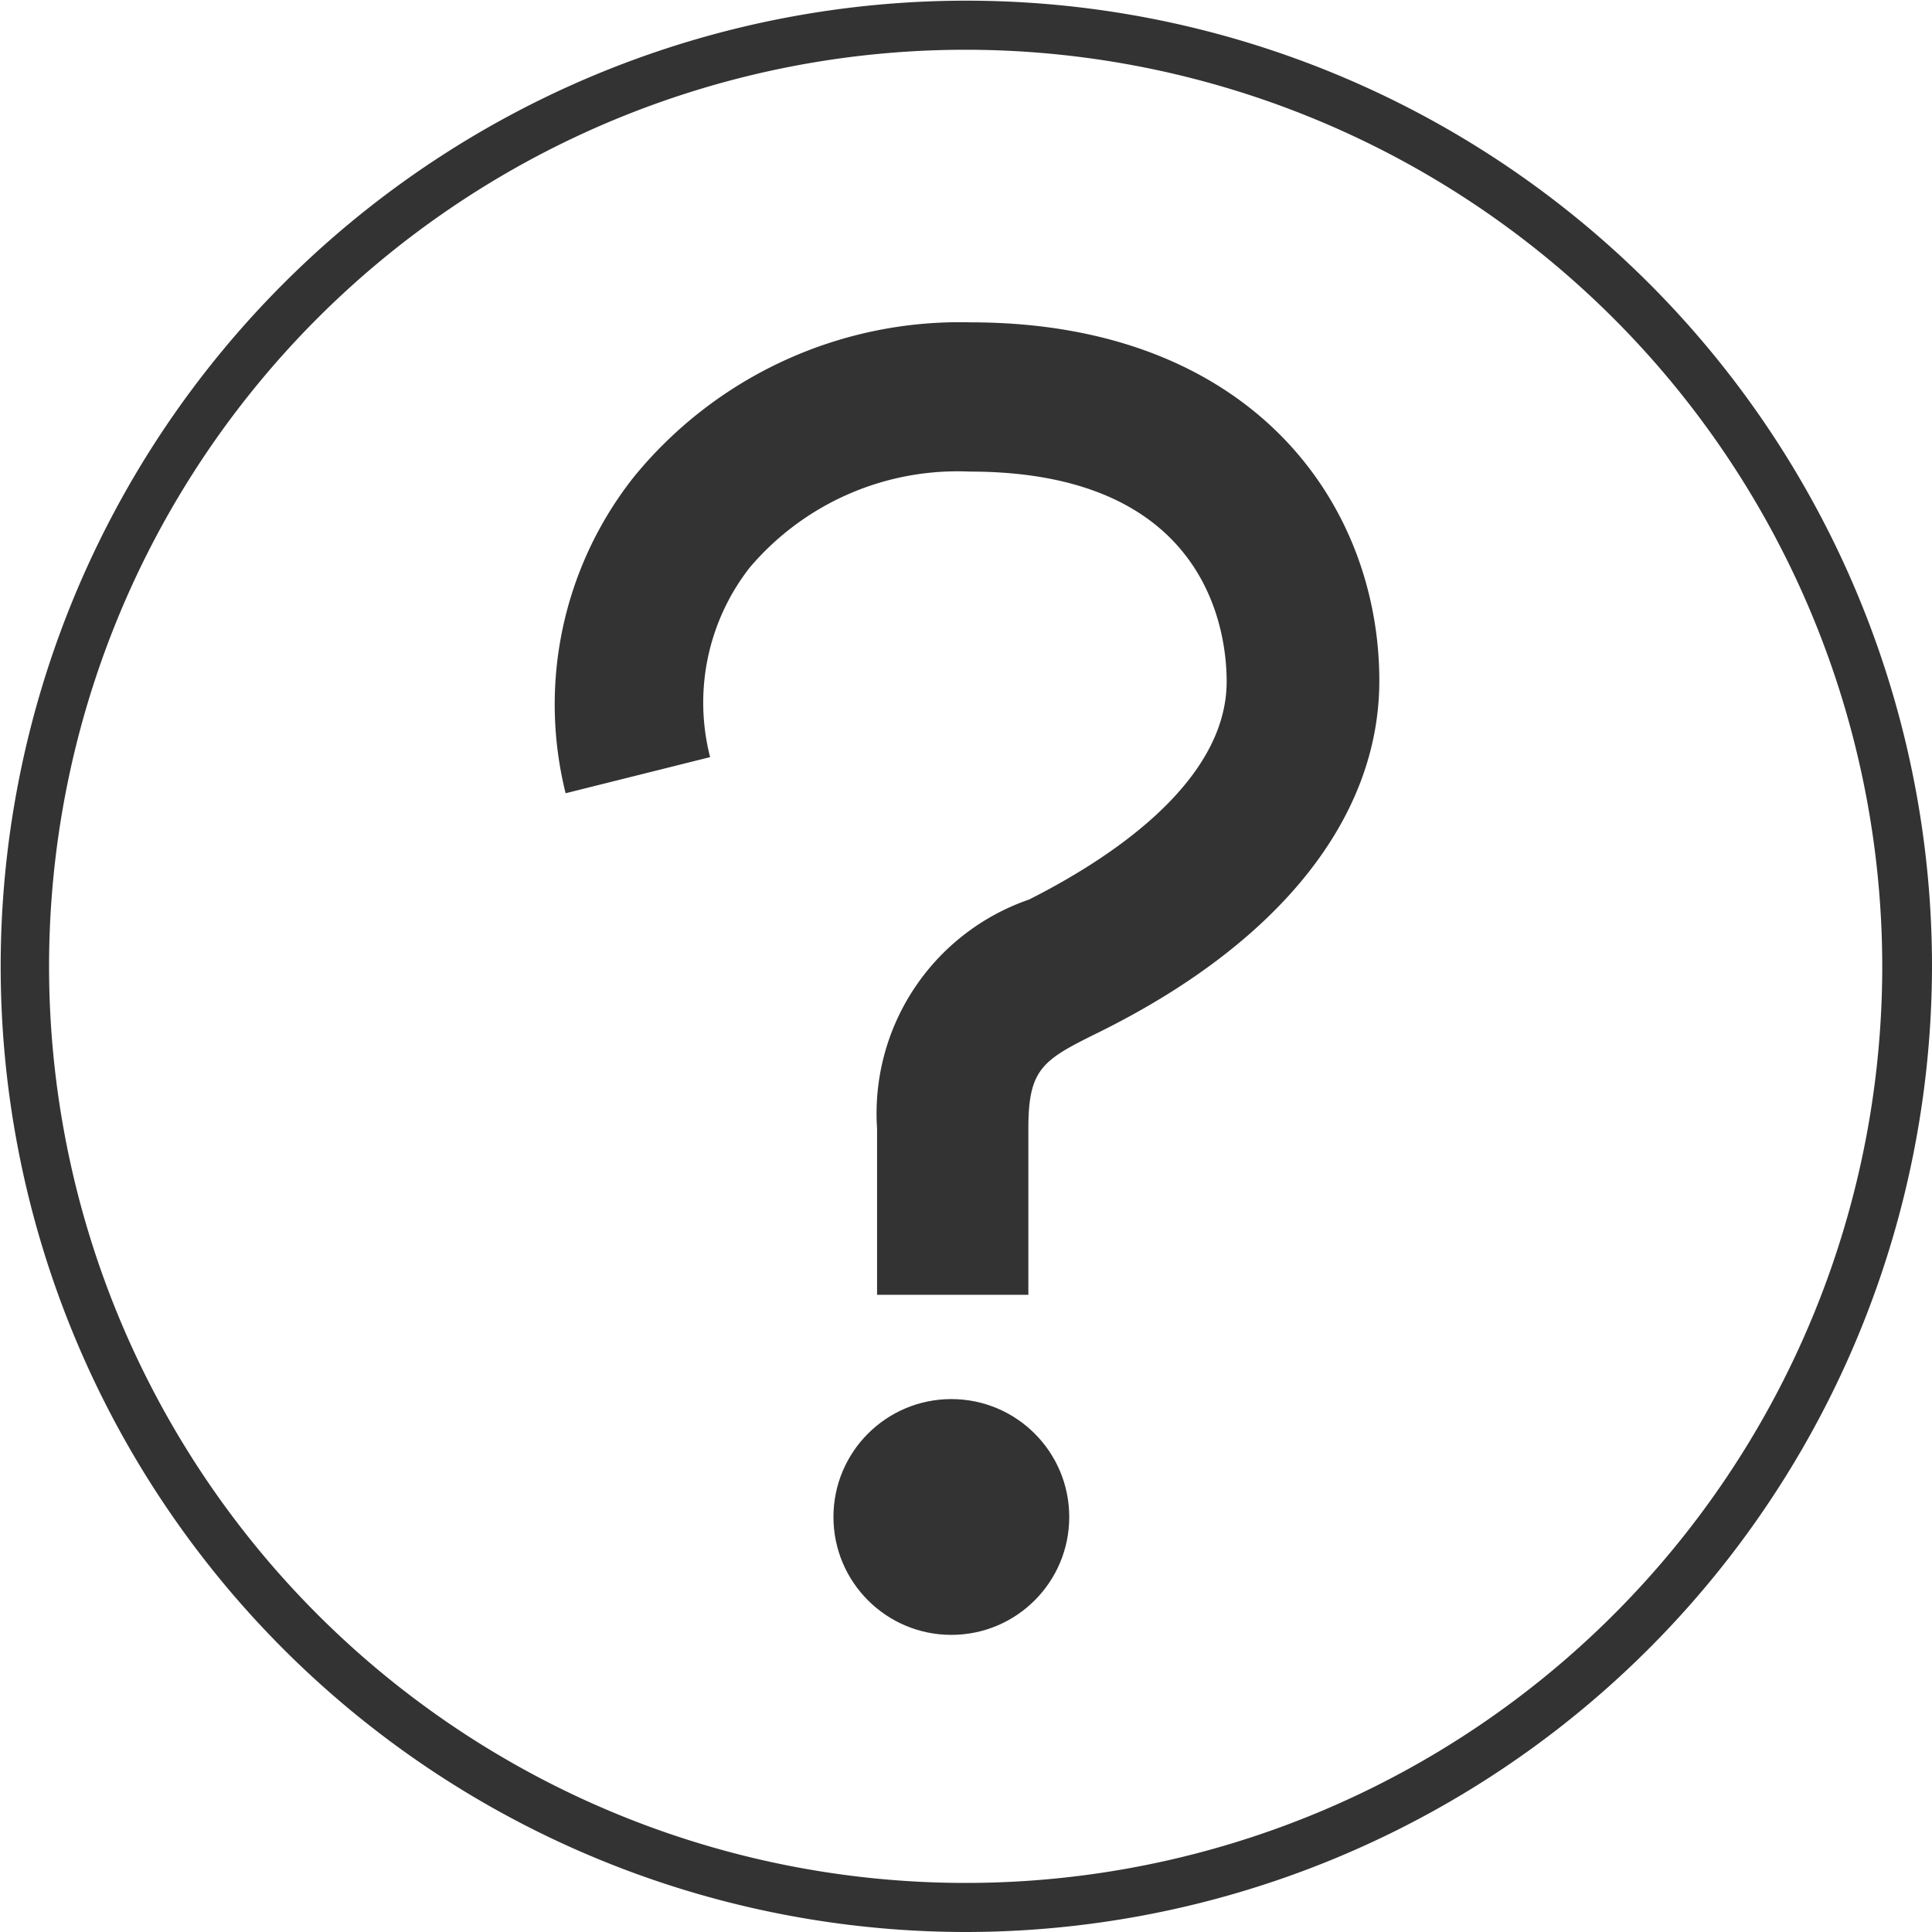
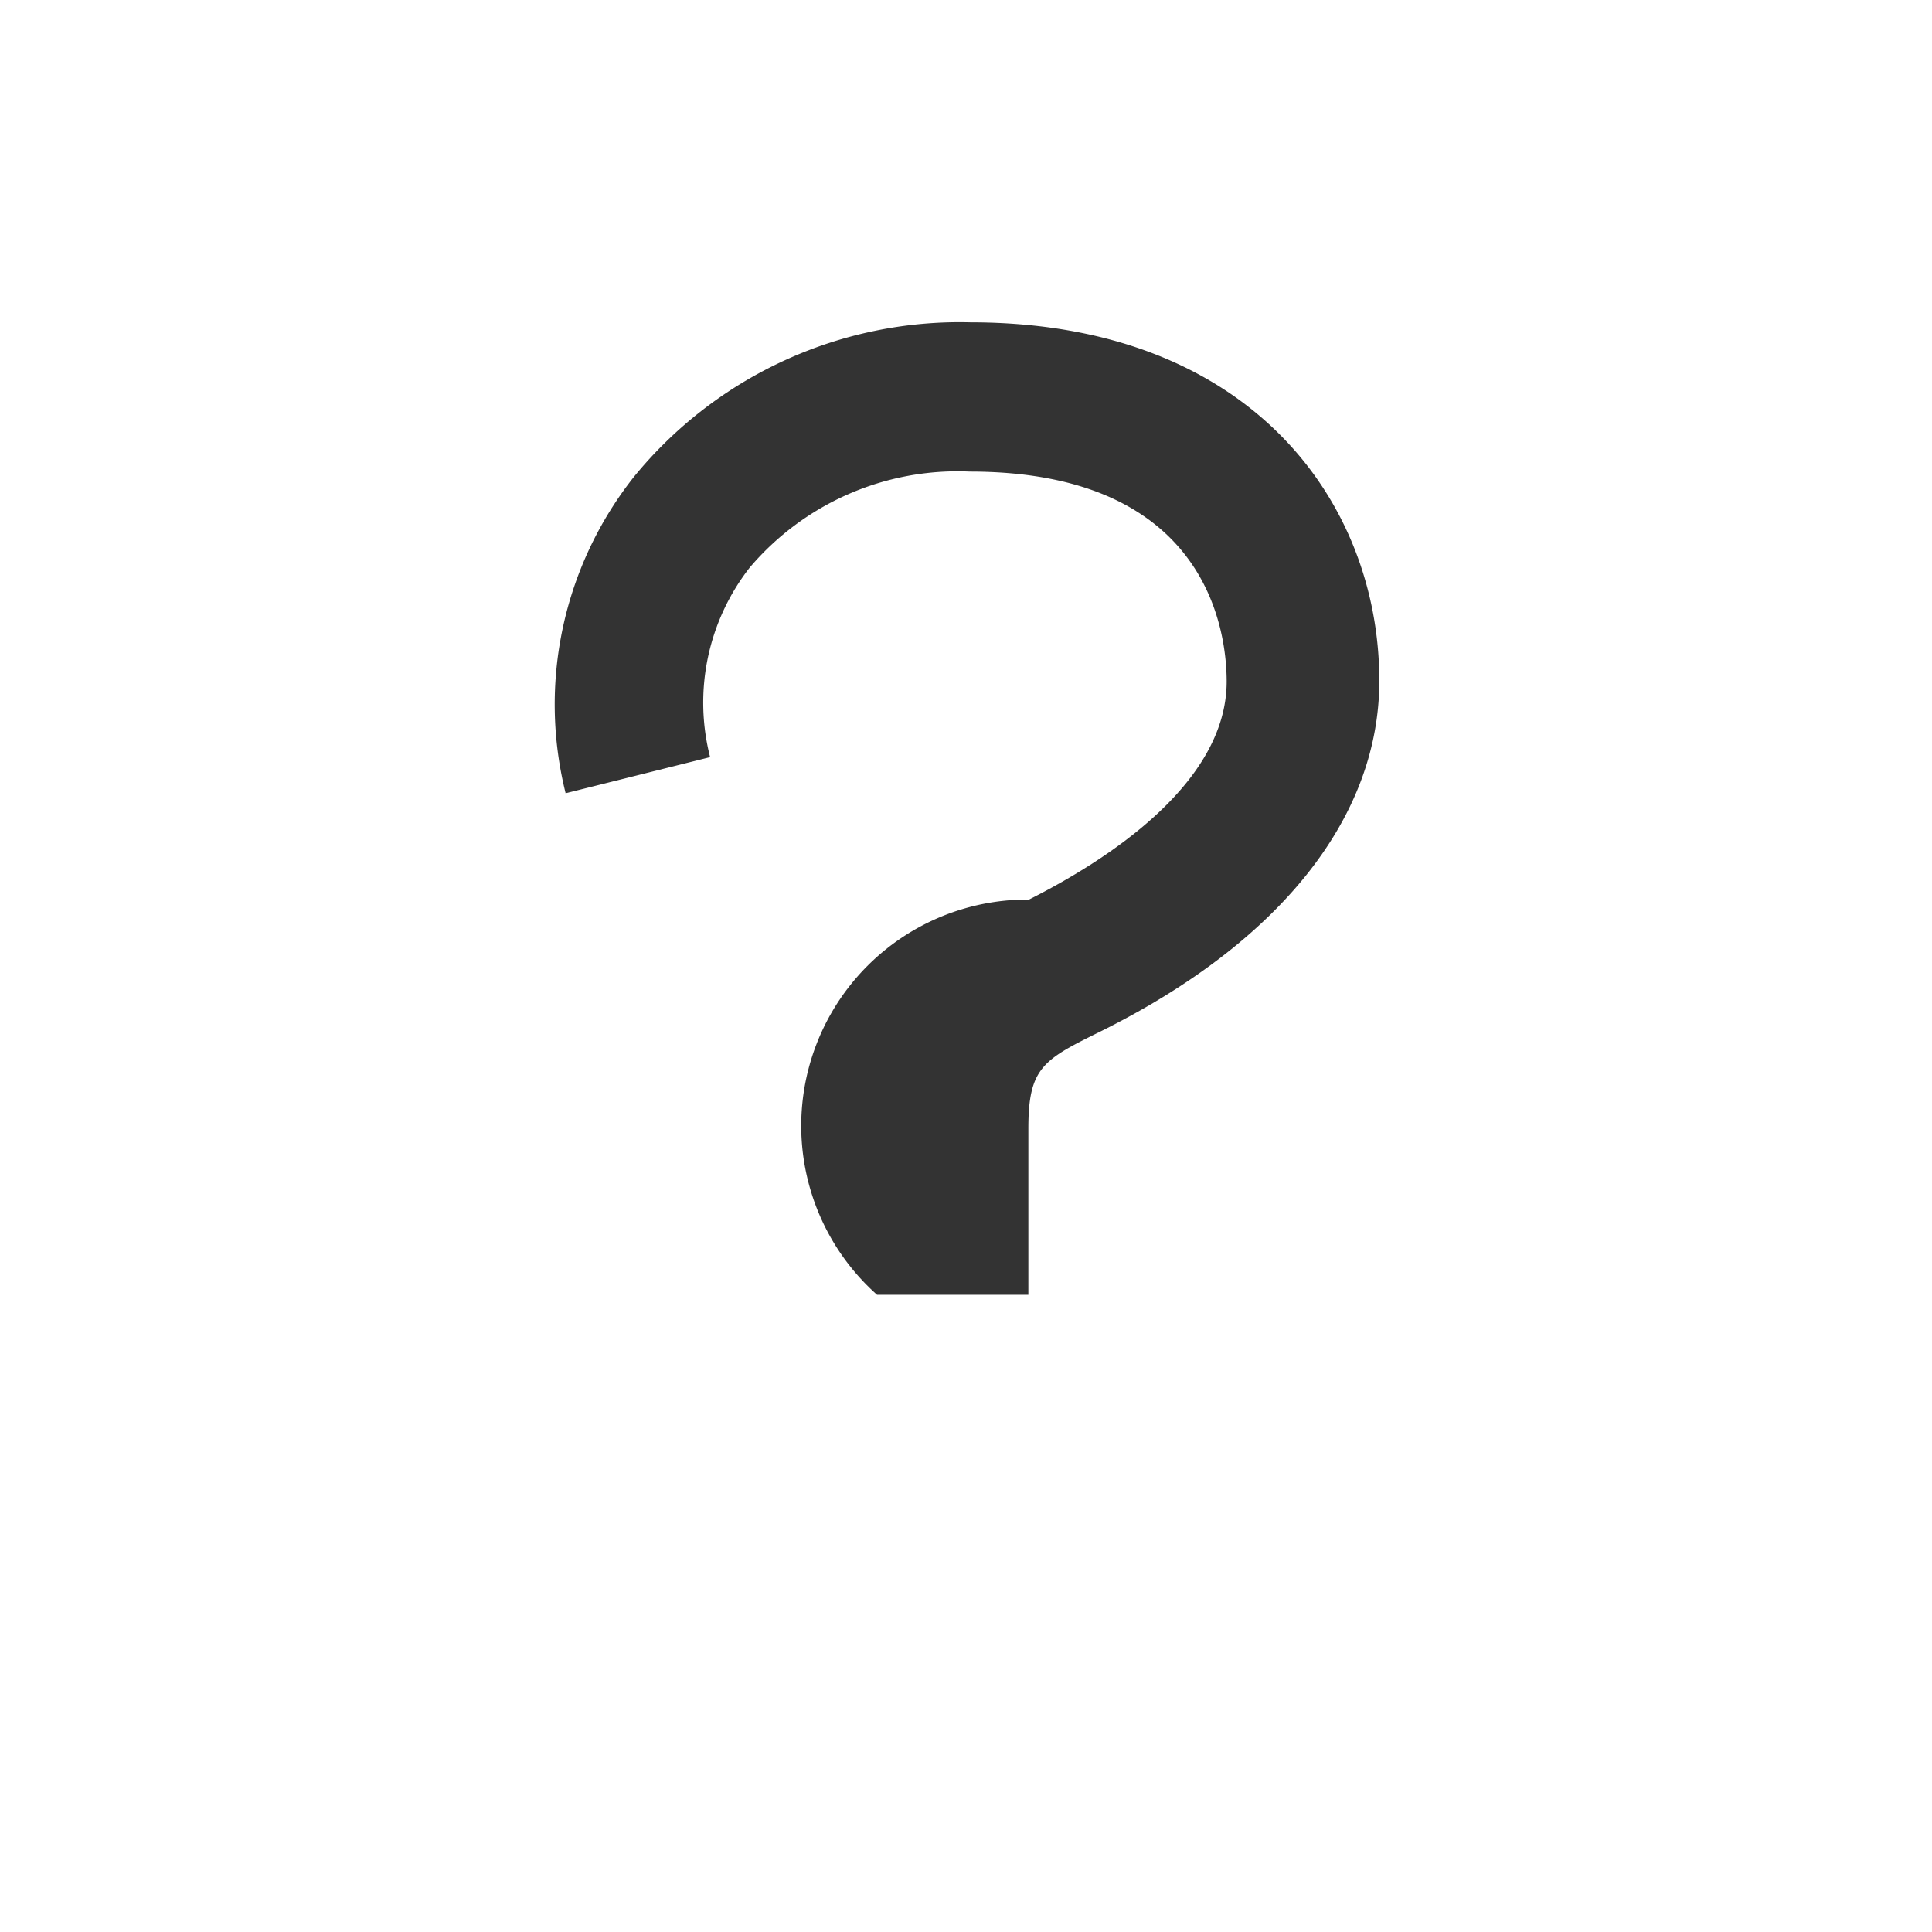
<svg xmlns="http://www.w3.org/2000/svg" id="レイヤー_1" data-name="レイヤー 1" viewBox="0 0 28.35 28.35">
  <defs>
    <style>.cls-1{fill:#333;}</style>
  </defs>
  <title>icon-guide5</title>
-   <path class="cls-1" d="M14.17,28.35A14.17,14.17,0,1,1,28.35,14.17,14.19,14.19,0,0,1,14.17,28.35Zm0-27.62A13.45,13.45,0,1,0,27.62,14.17,13.46,13.46,0,0,0,14.17.73Z" />
-   <path class="cls-1" d="M15,19H12.87V16.56A3.32,3.32,0,0,1,15.1,13.2C16.21,12.64,18,11.51,18,10c0-.72-0.27-3.08-3.77-3.08A4,4,0,0,0,11,8.33a3.22,3.22,0,0,0-.58,2.78l-2.12.53A5.38,5.38,0,0,1,9.3,7a6.17,6.17,0,0,1,4.94-2.27c4.11,0,6,2.64,6,5.26,0,2-1.45,3.83-4.08,5.14-0.85.42-1.07,0.53-1.07,1.43V19Z" />
-   <circle class="cls-1" cx="13.96" cy="22.26" r="1.73" />
+   <path class="cls-1" d="M15,19H12.87A3.32,3.32,0,0,1,15.1,13.2C16.21,12.64,18,11.51,18,10c0-.72-0.27-3.08-3.77-3.08A4,4,0,0,0,11,8.33a3.22,3.22,0,0,0-.58,2.78l-2.12.53A5.38,5.38,0,0,1,9.3,7a6.17,6.17,0,0,1,4.94-2.27c4.11,0,6,2.64,6,5.26,0,2-1.45,3.83-4.08,5.14-0.85.42-1.07,0.53-1.07,1.43V19Z" />
</svg>